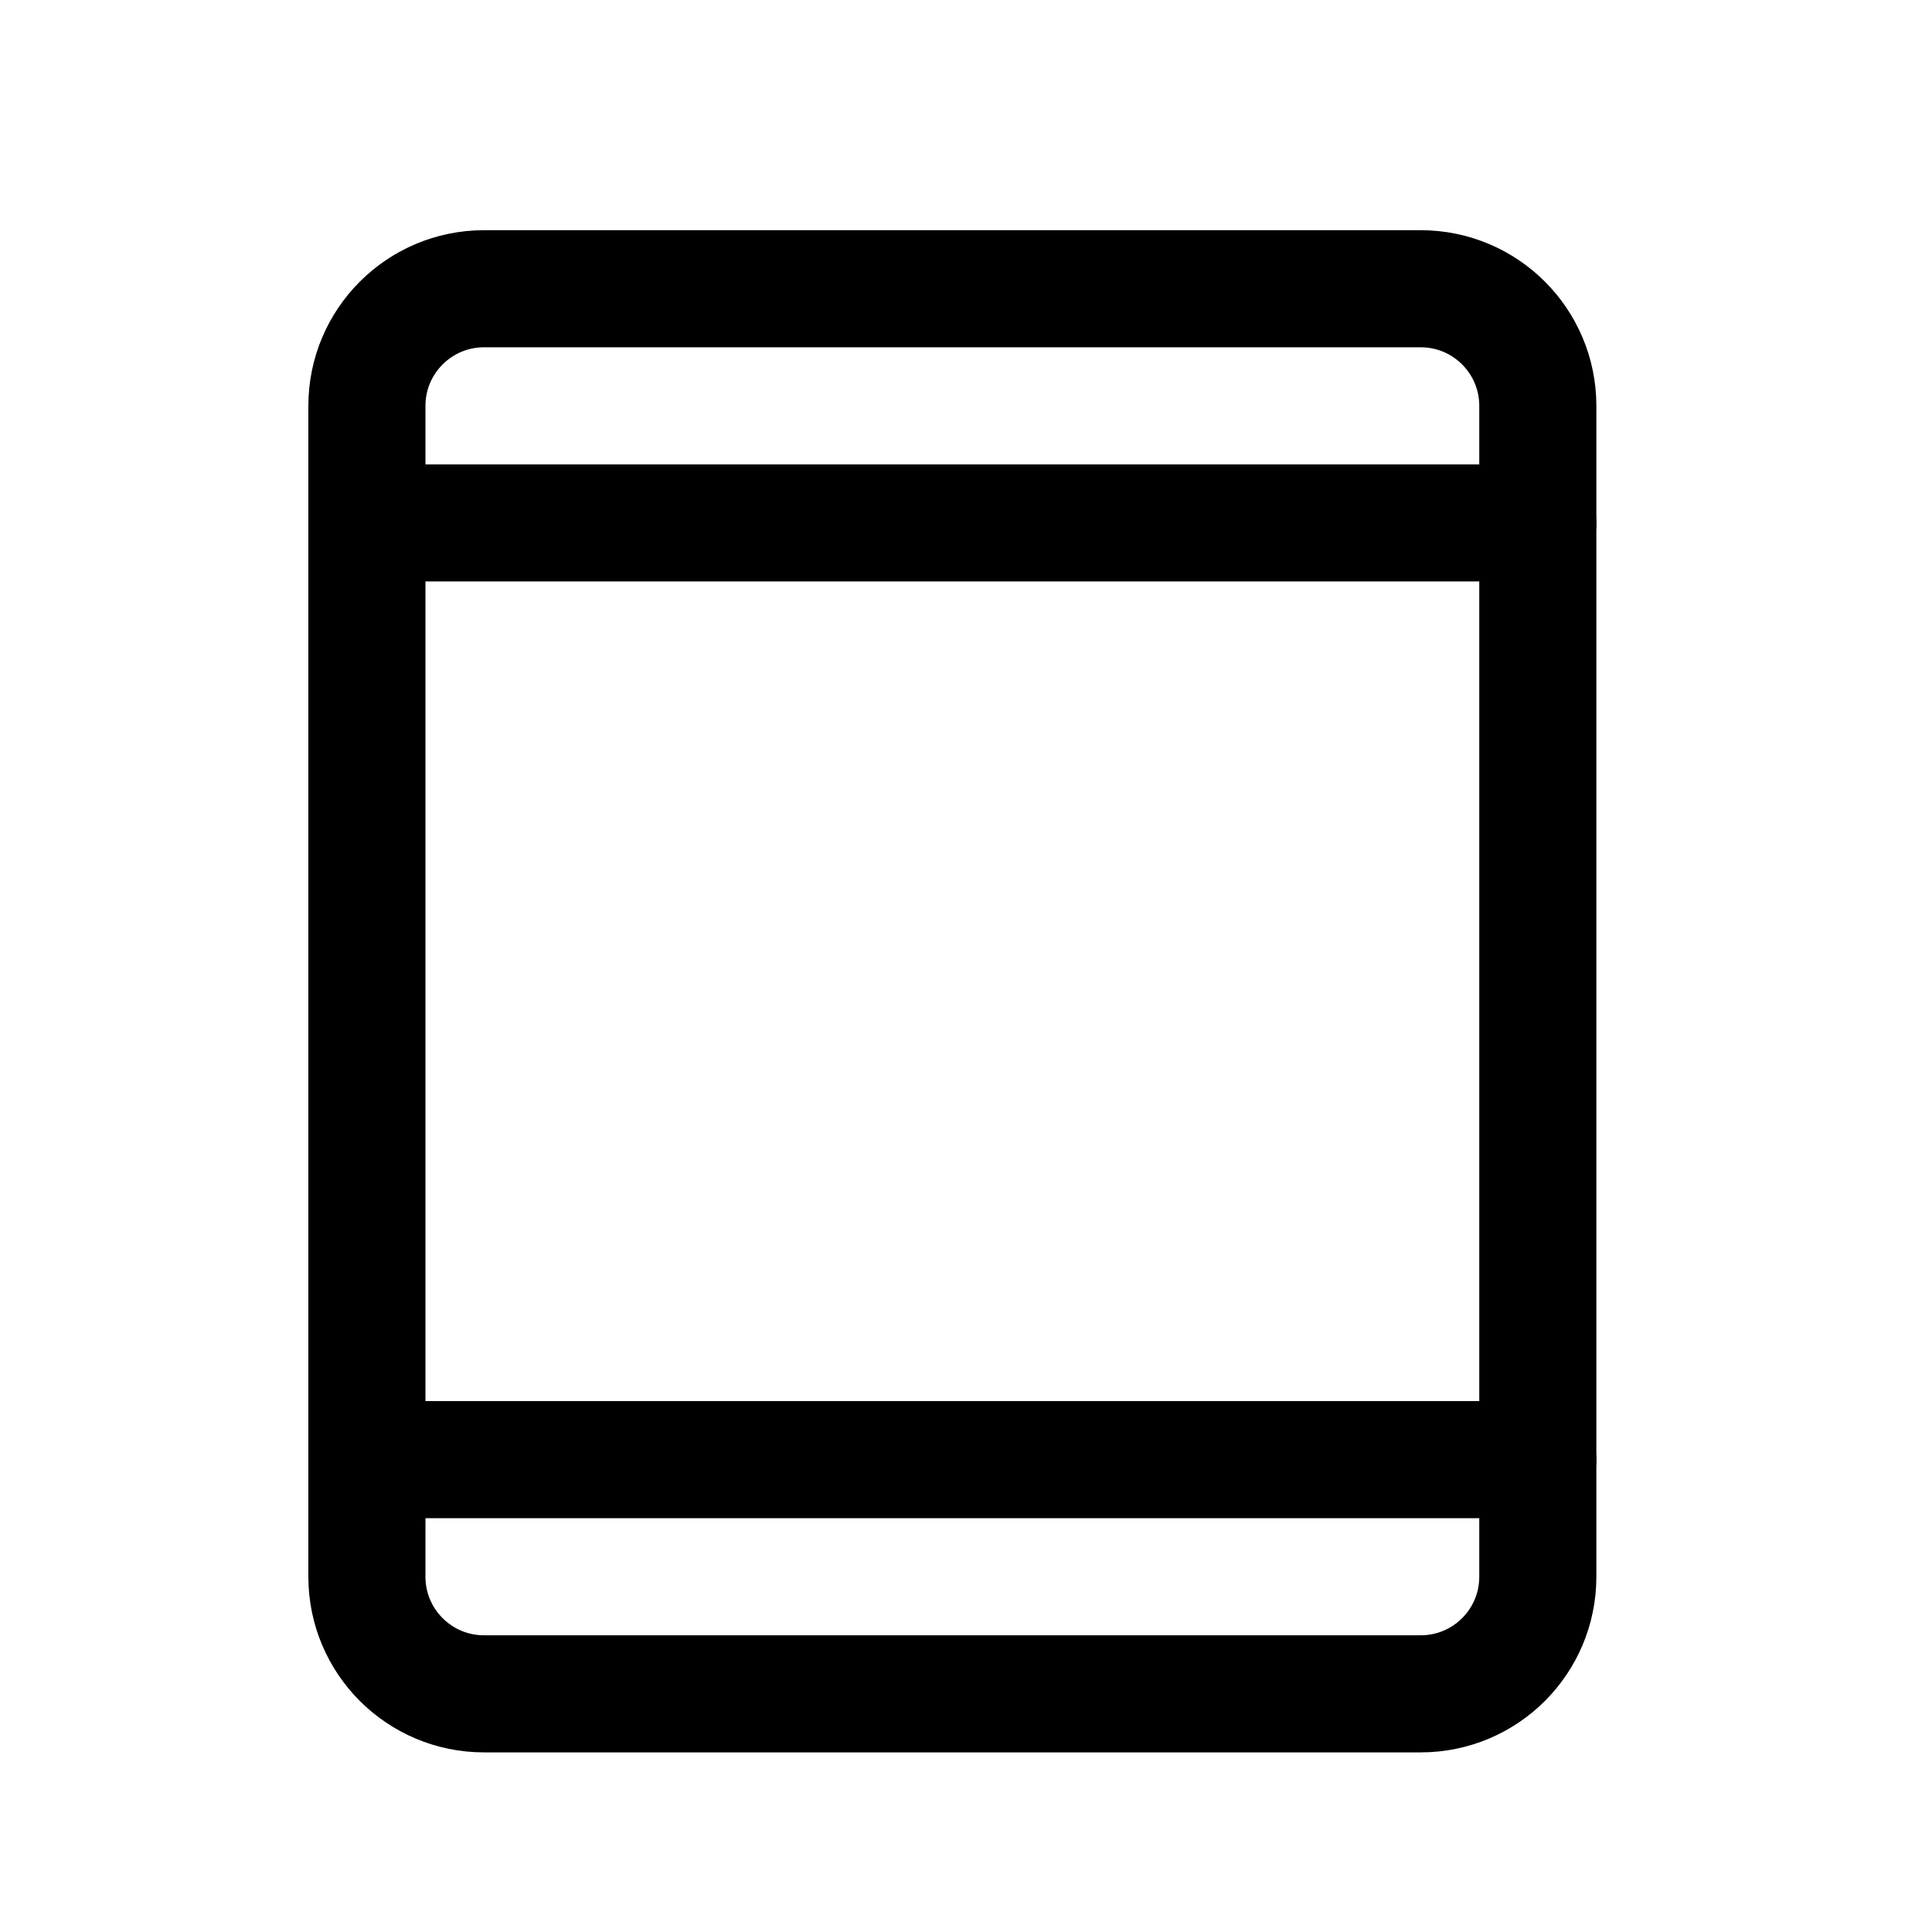
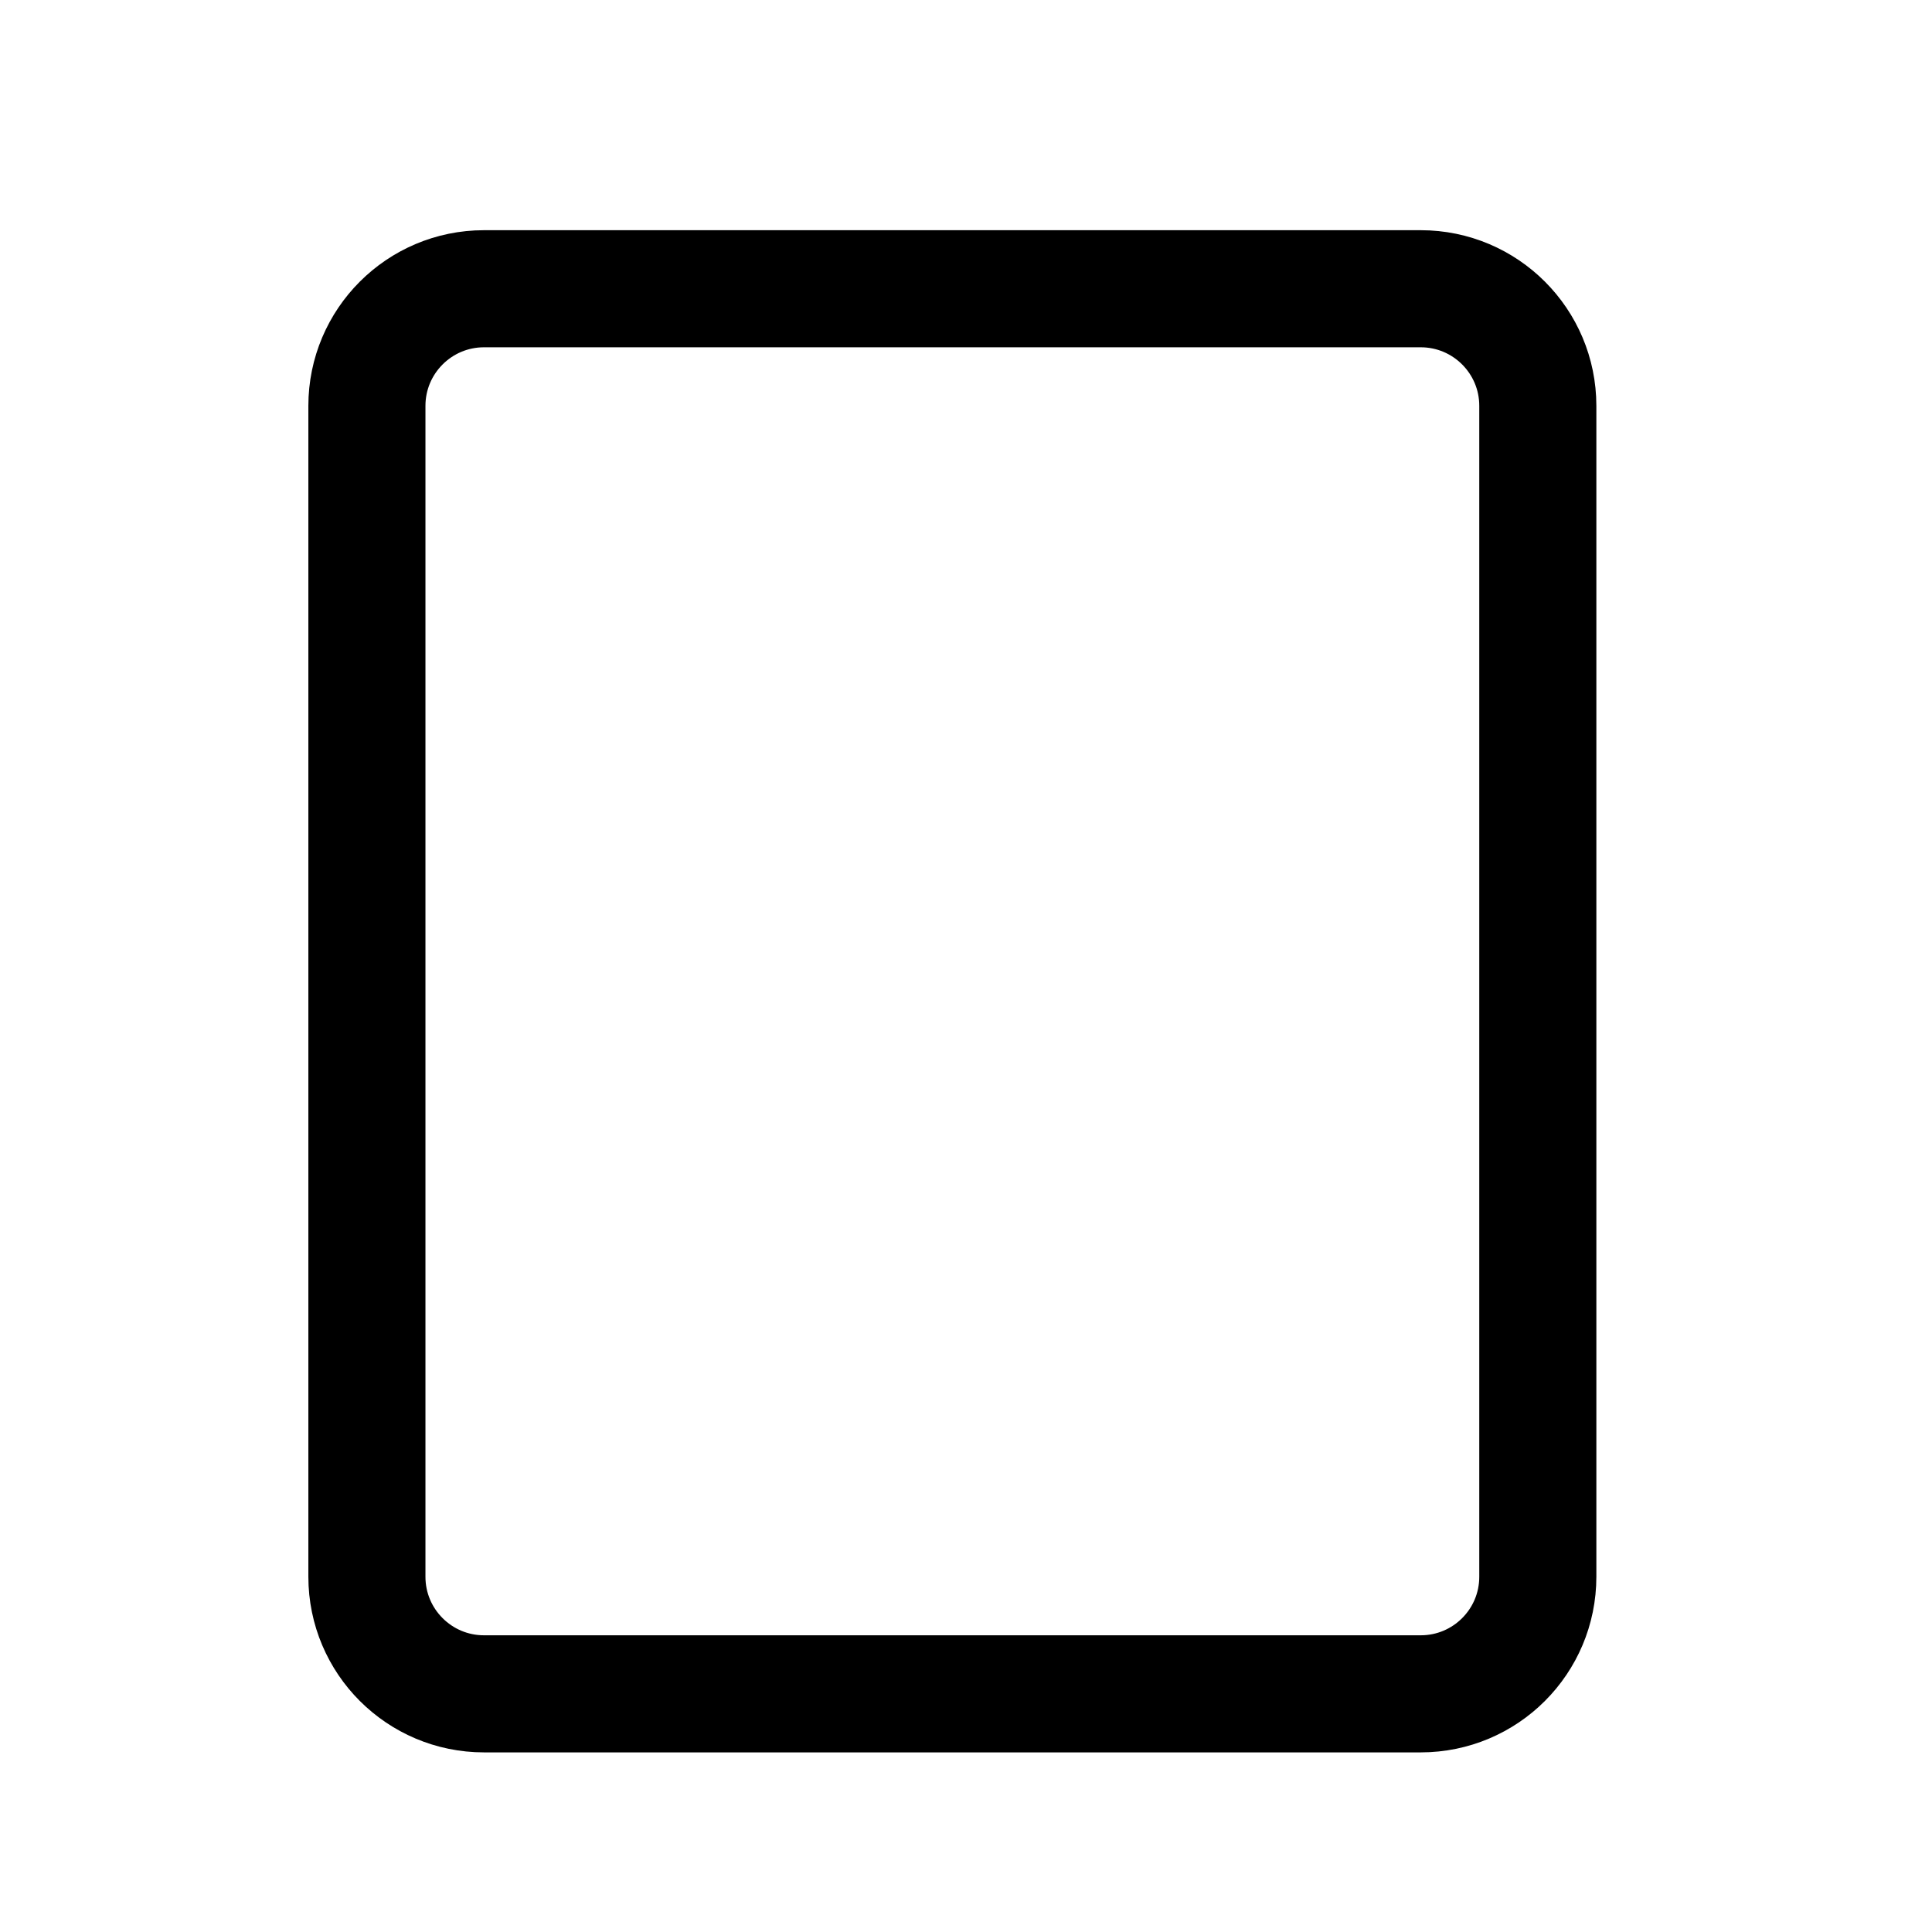
<svg xmlns="http://www.w3.org/2000/svg" width="33" height="33" viewBox="0 0 33 33" fill="none">
  <path d="M26.267 26.932V6.932C26.267 5.828 25.372 4.932 24.267 4.932L8.267 4.932C7.163 4.932 6.267 5.828 6.267 6.932V26.932C6.267 28.037 7.163 28.932 8.267 28.932H24.267C25.372 28.932 26.267 28.037 26.267 26.932Z" stroke="black" stroke-width="2" stroke-linecap="round" stroke-linejoin="round" />
-   <path d="M6.267 8.932H26.267" stroke="black" stroke-width="2" stroke-linecap="round" stroke-linejoin="round" />
-   <path d="M6.267 24.932H26.267" stroke="black" stroke-width="2" stroke-linecap="round" stroke-linejoin="round" />
</svg>